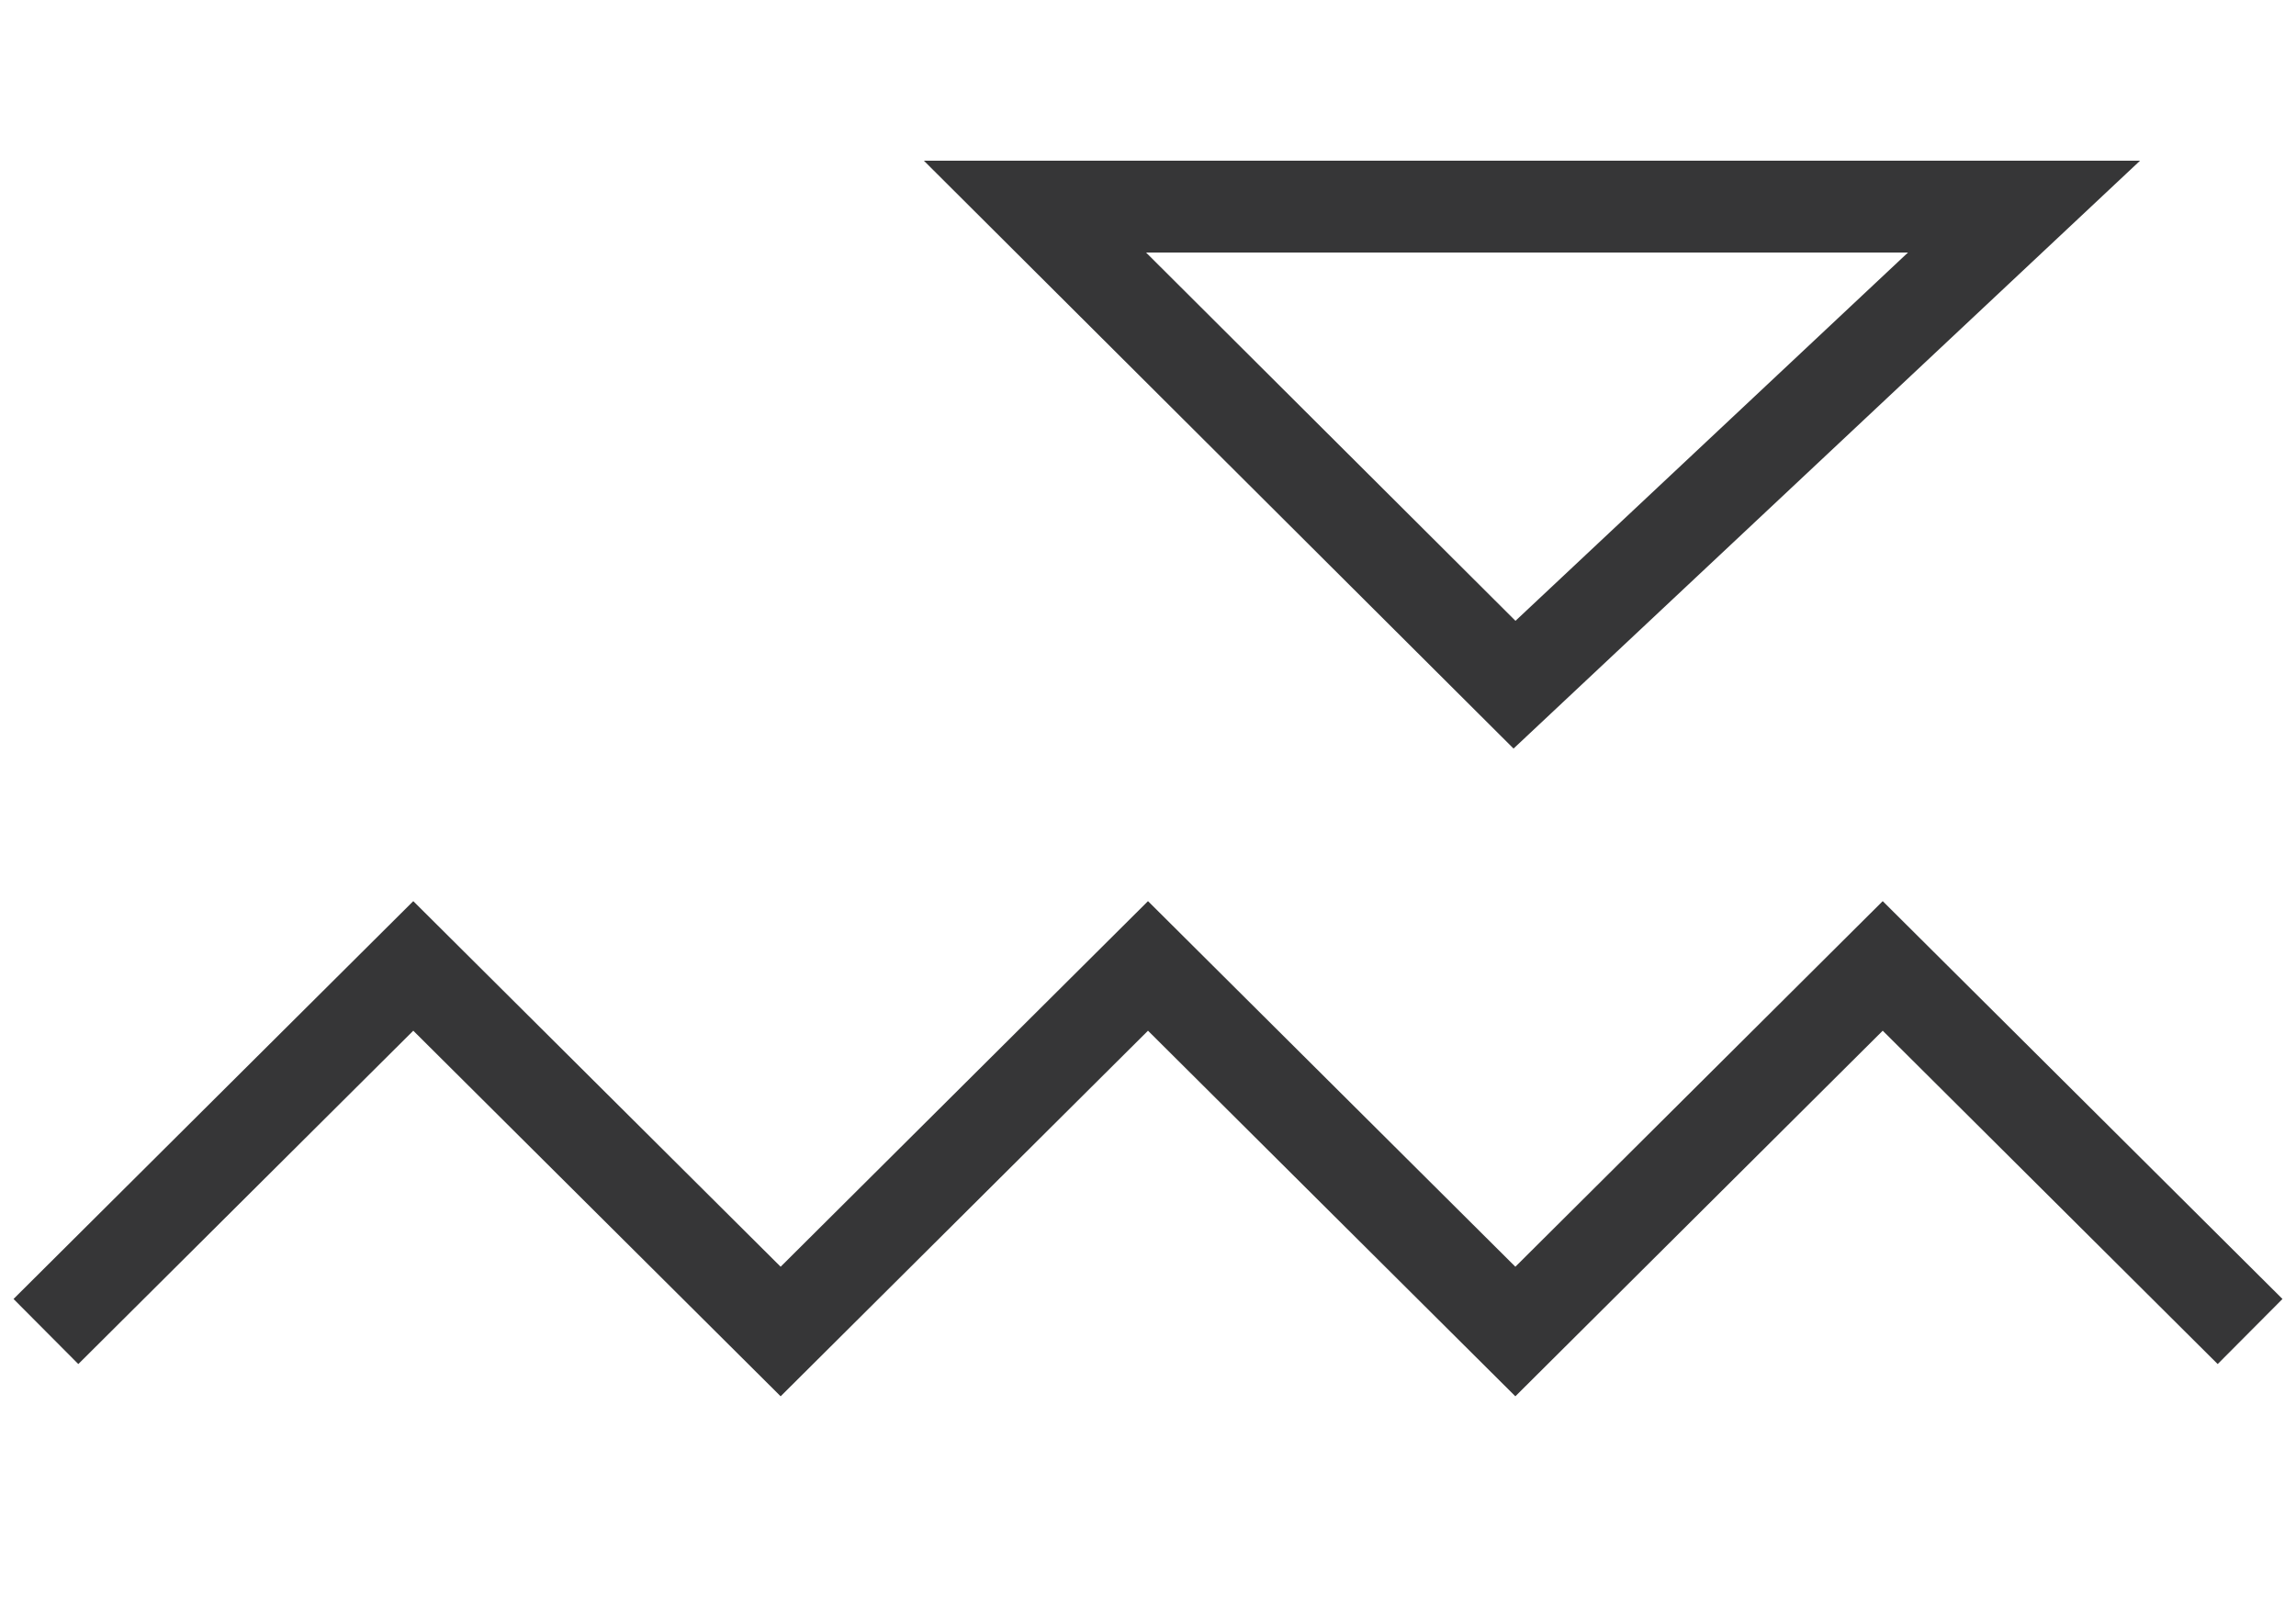
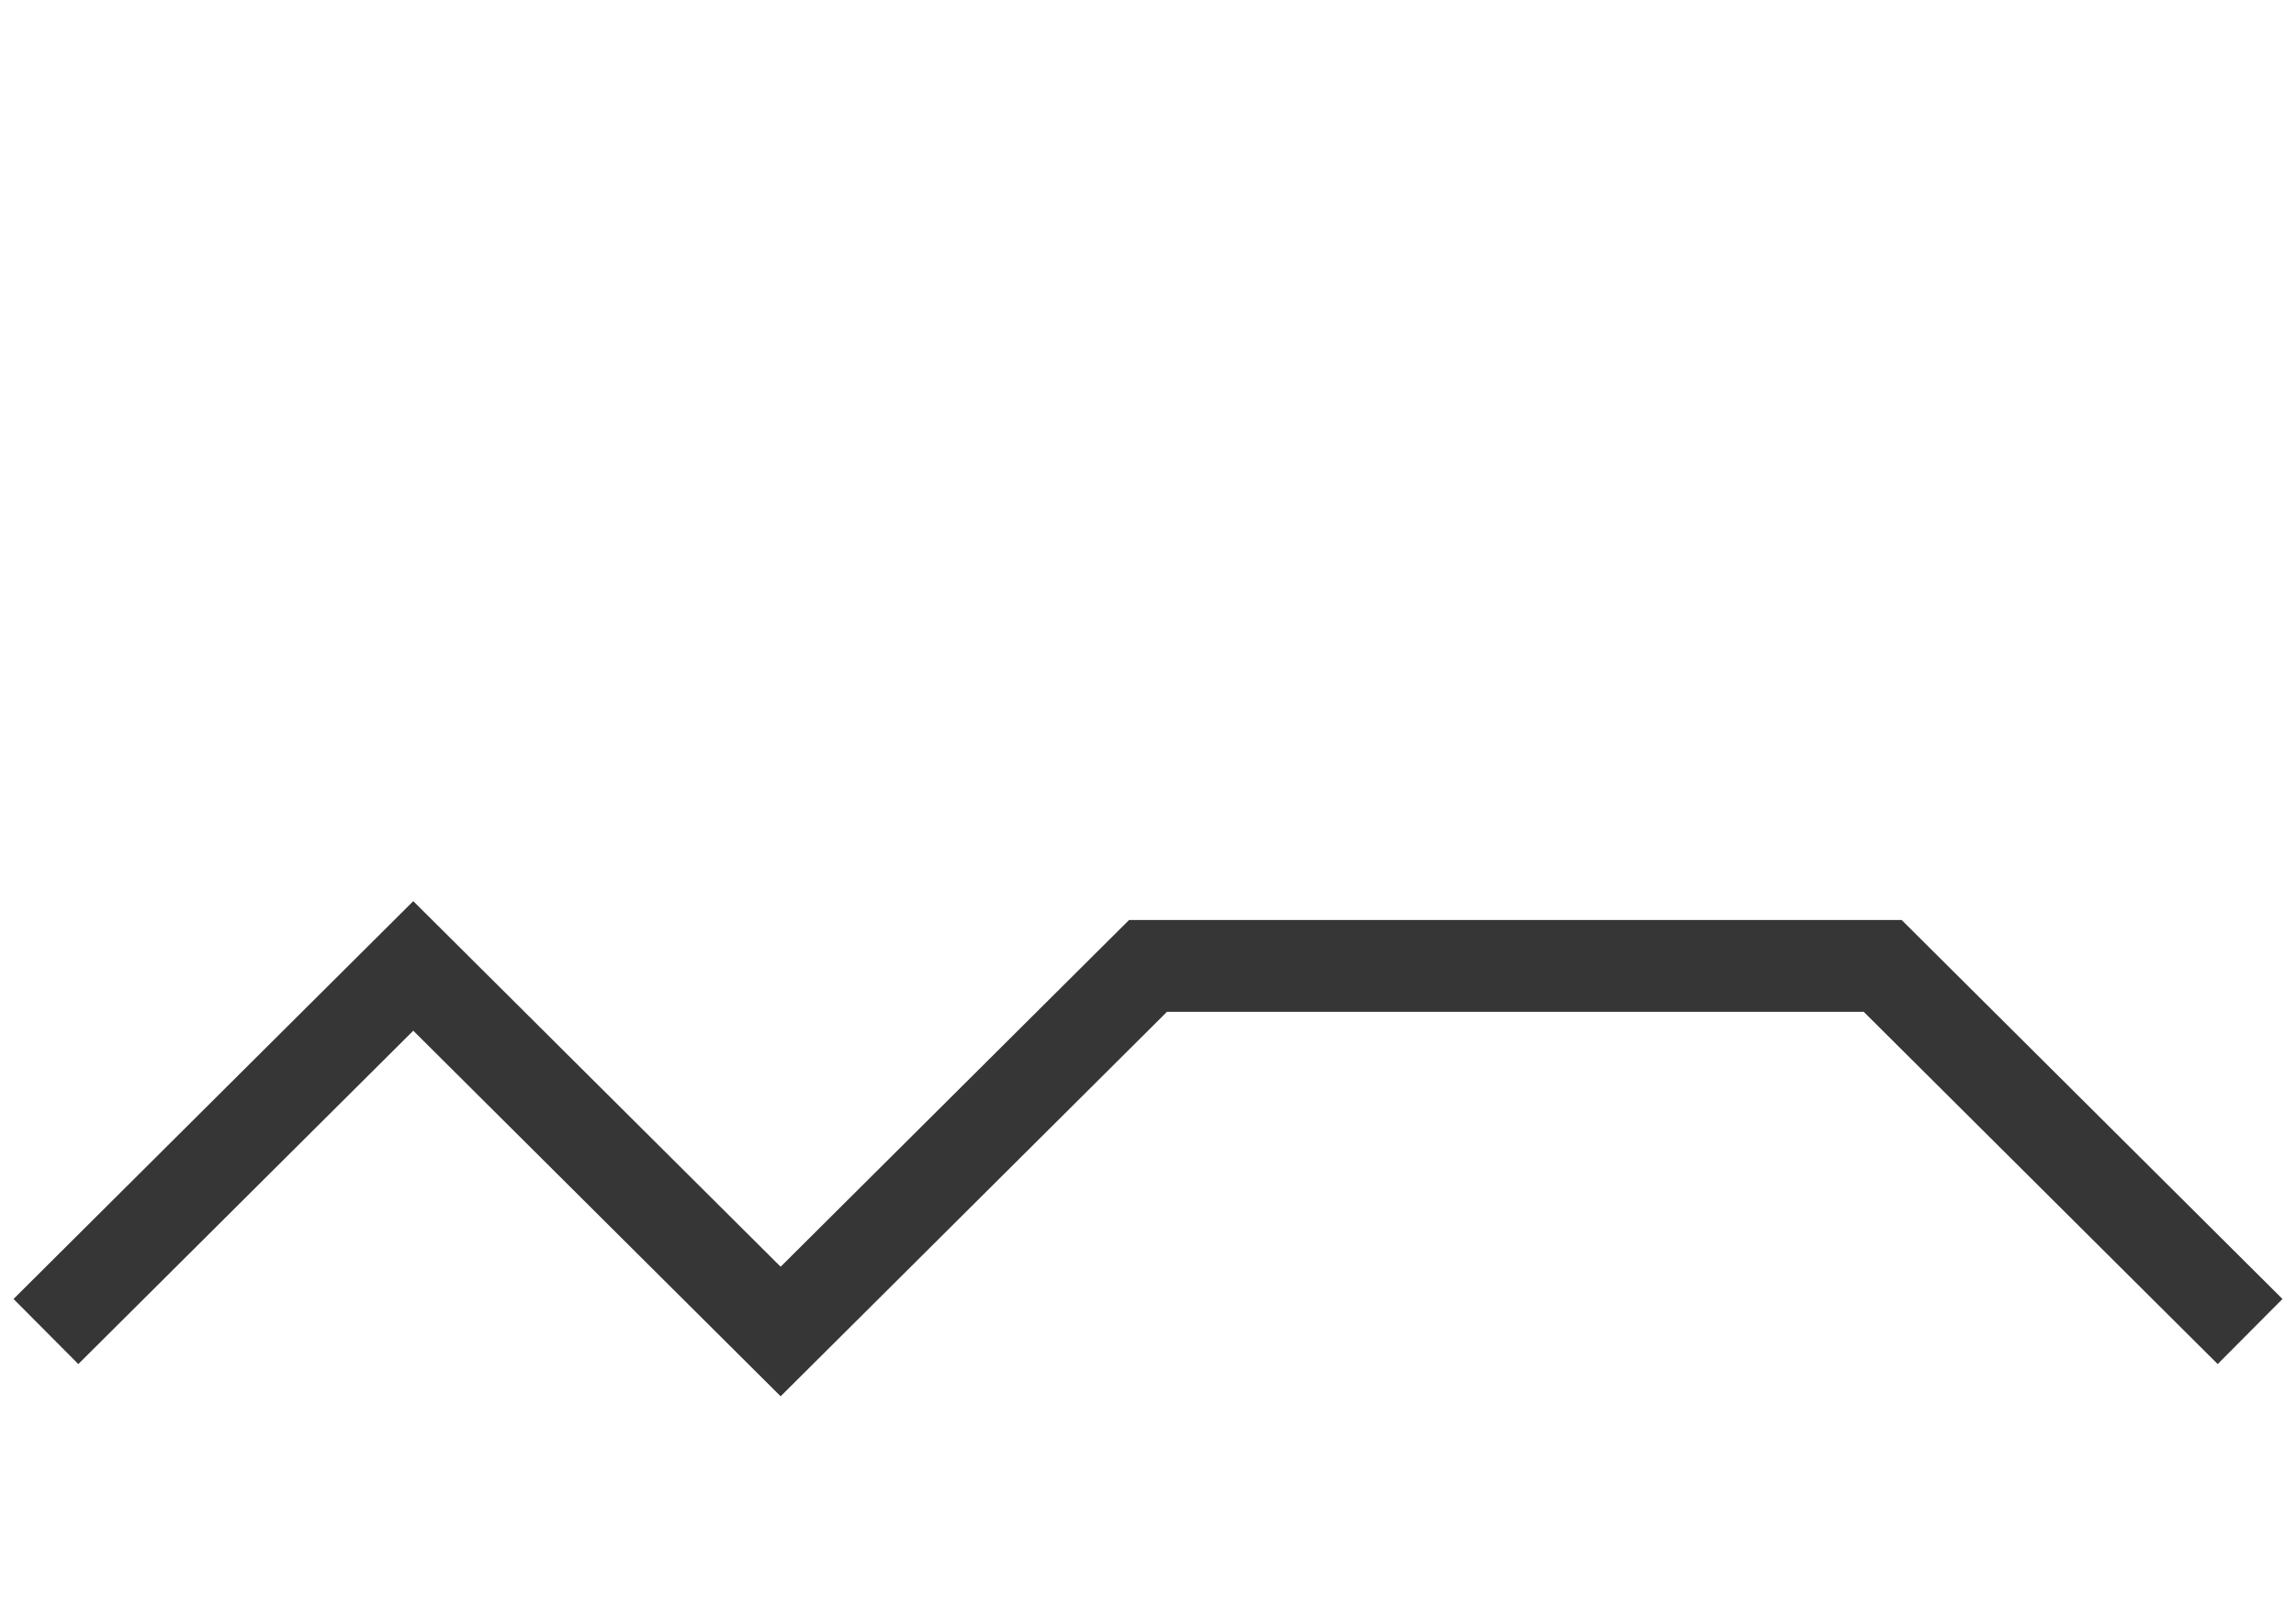
<svg xmlns="http://www.w3.org/2000/svg" width="100" height="70" viewBox="0 0 100 70" fill="none">
-   <path d="M88.154 9H45.077L65.963 29.825L88.154 9Z" stroke="#363637" stroke-width="4" />
-   <path d="M2 58L18 42.075L34 58L50 42.075L66 58L82 42.075L98 58" stroke="#363637" stroke-width="4" />
+   <path d="M2 58L18 42.075L34 58L50 42.075L82 42.075L98 58" stroke="#363637" stroke-width="4" />
</svg>